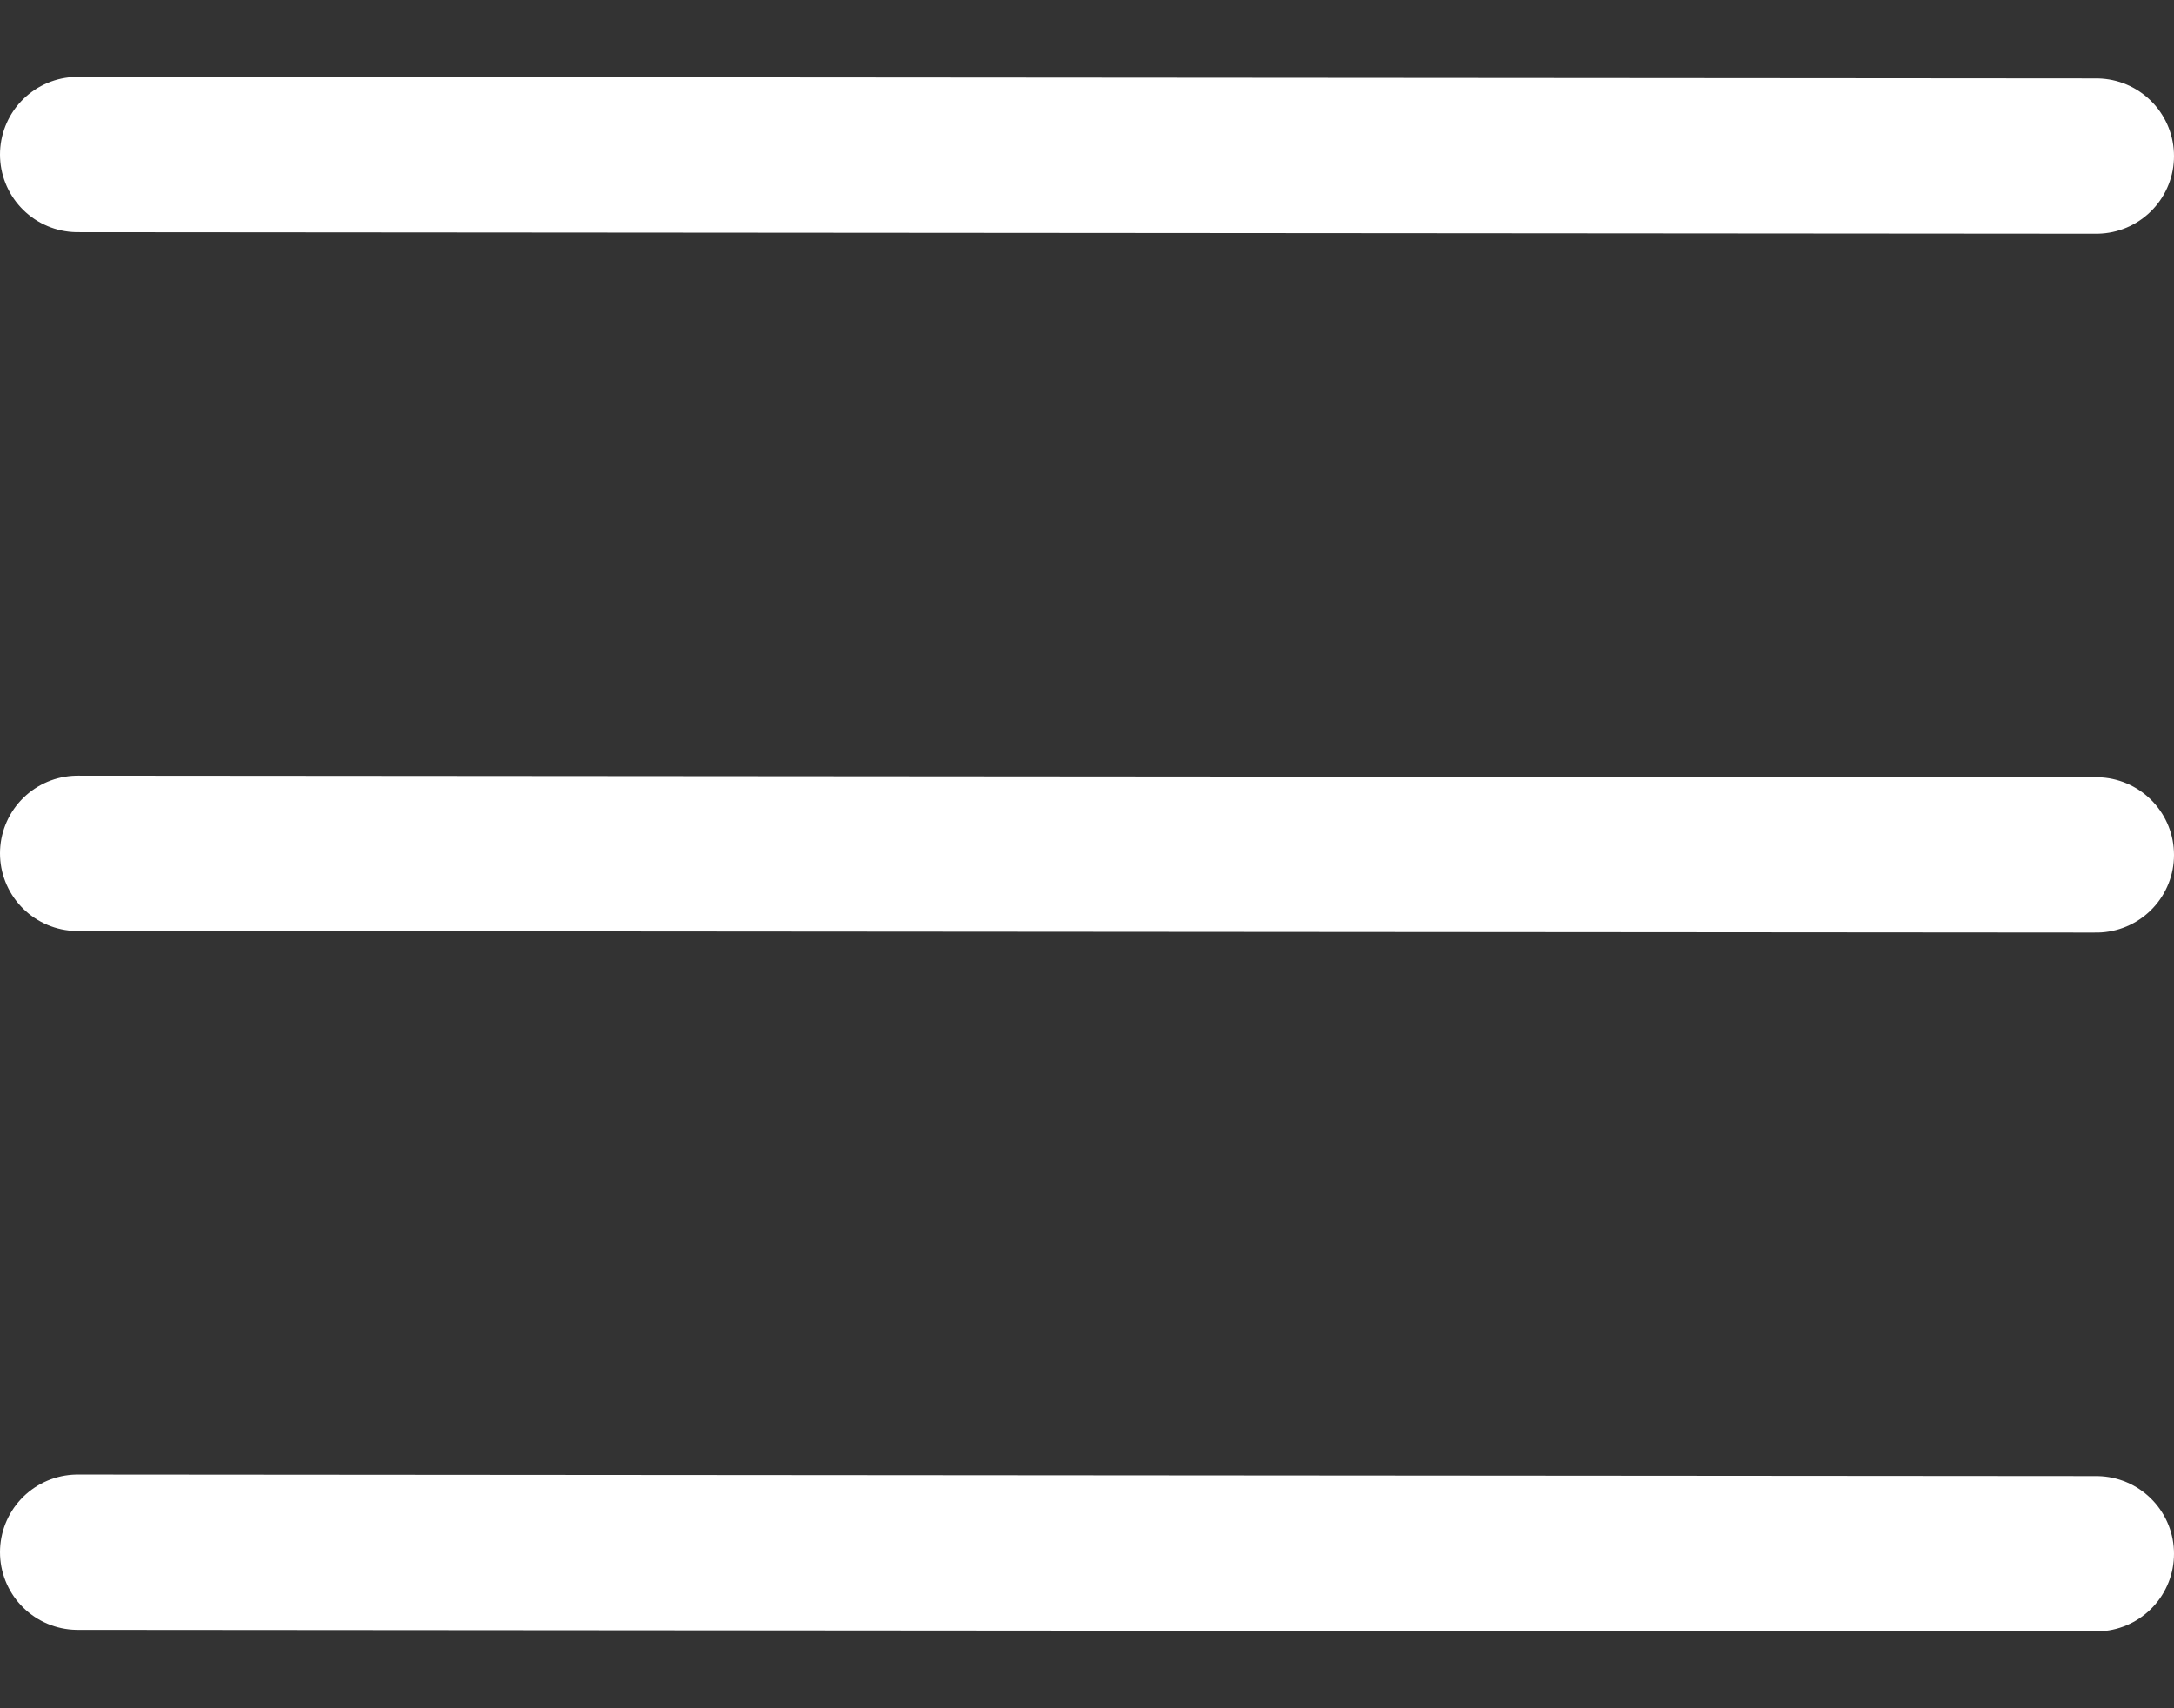
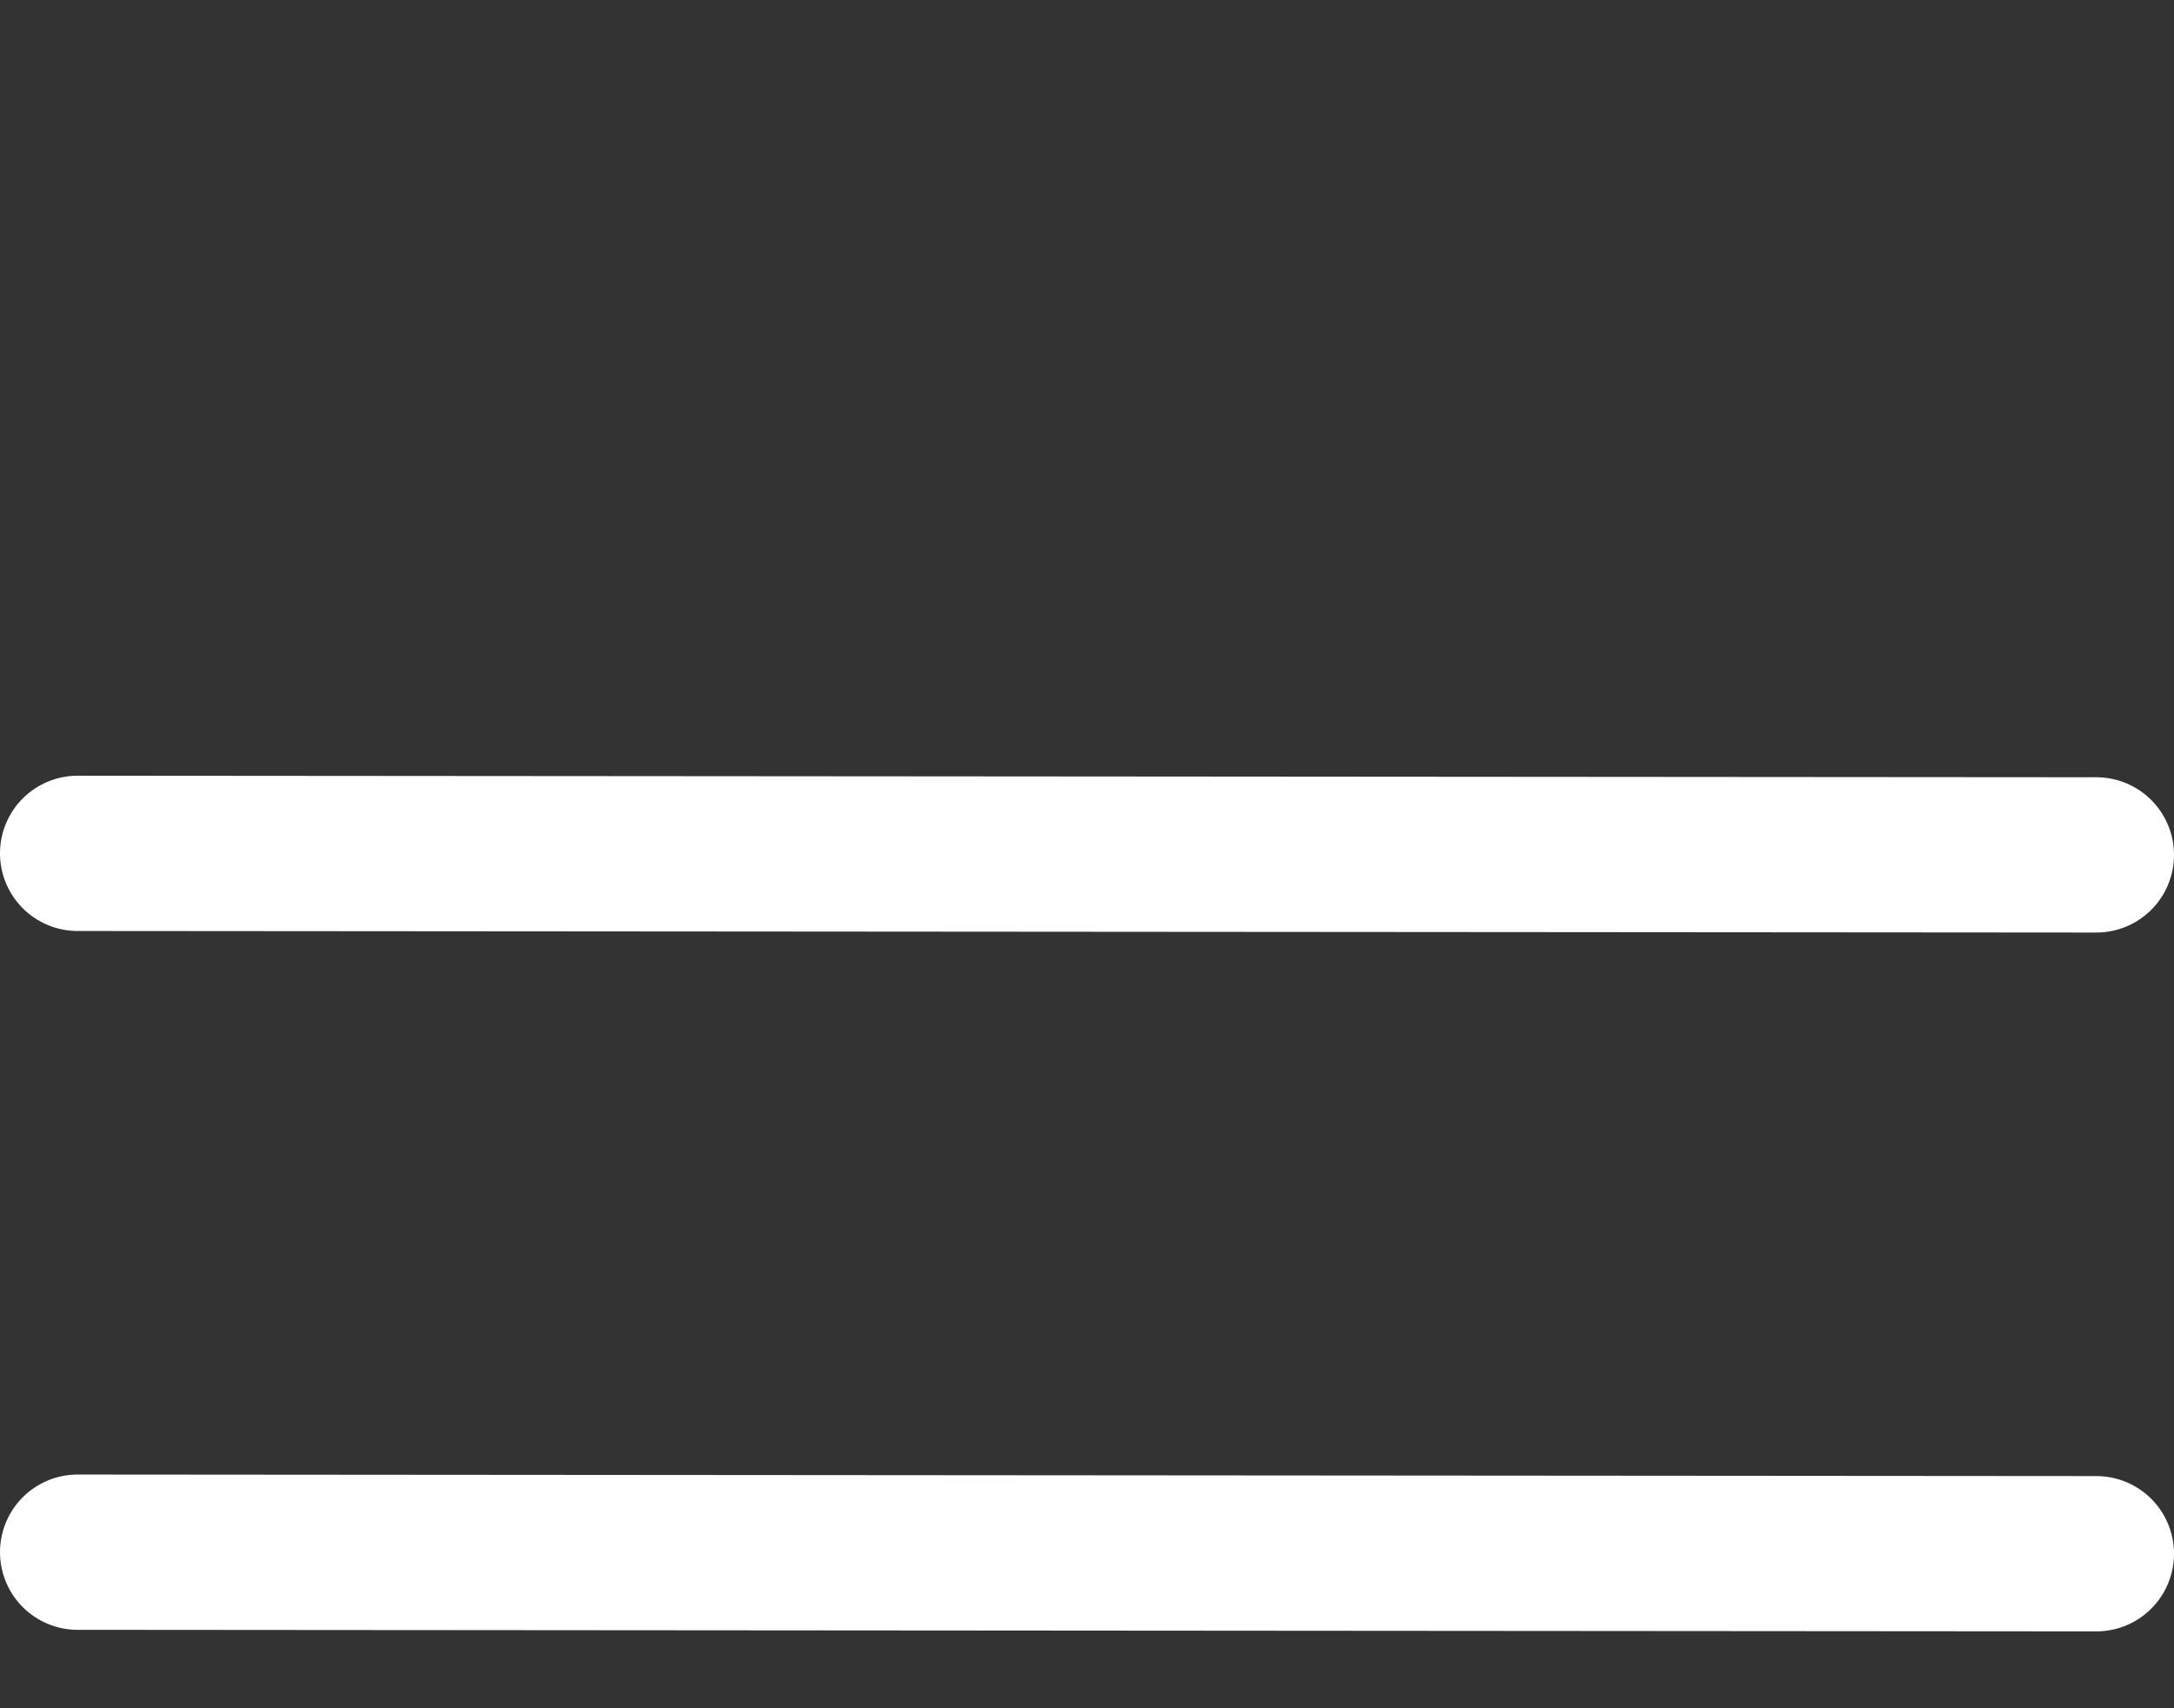
<svg xmlns="http://www.w3.org/2000/svg" width="28px" height="22px" viewBox="0 0 28 22" version="1.1">
  <rect x="0" y="0" width="28" height="22" fill="#333333" stroke="none" />
  <title>DD138884-F611-4EA1-B6E0-555F1FF2CA3B</title>
  <desc>Created with sketchtool.</desc>
  <g id="Litpay" stroke="none" stroke-width="1" fill="none" fill-rule="evenodd" stroke-linecap="round" stroke-linejoin="round">
    <g id="Litpay_tablet" transform="translate(-669, -43)" stroke="#FFFFFF" stroke-width="2">
      <g id="burger_menu" transform="translate(670, 44)">
-         <line x1="0" y1="0.99" x2="26" y2="1.01" id="Path-5" />
        <line x1="0" y1="9.99" x2="26" y2="10.01" id="Path-5-Copy" />
        <line x1="0" y1="18.99" x2="26" y2="19.01" id="Path-5-Copy-2" />
      </g>
    </g>
  </g>
</svg>